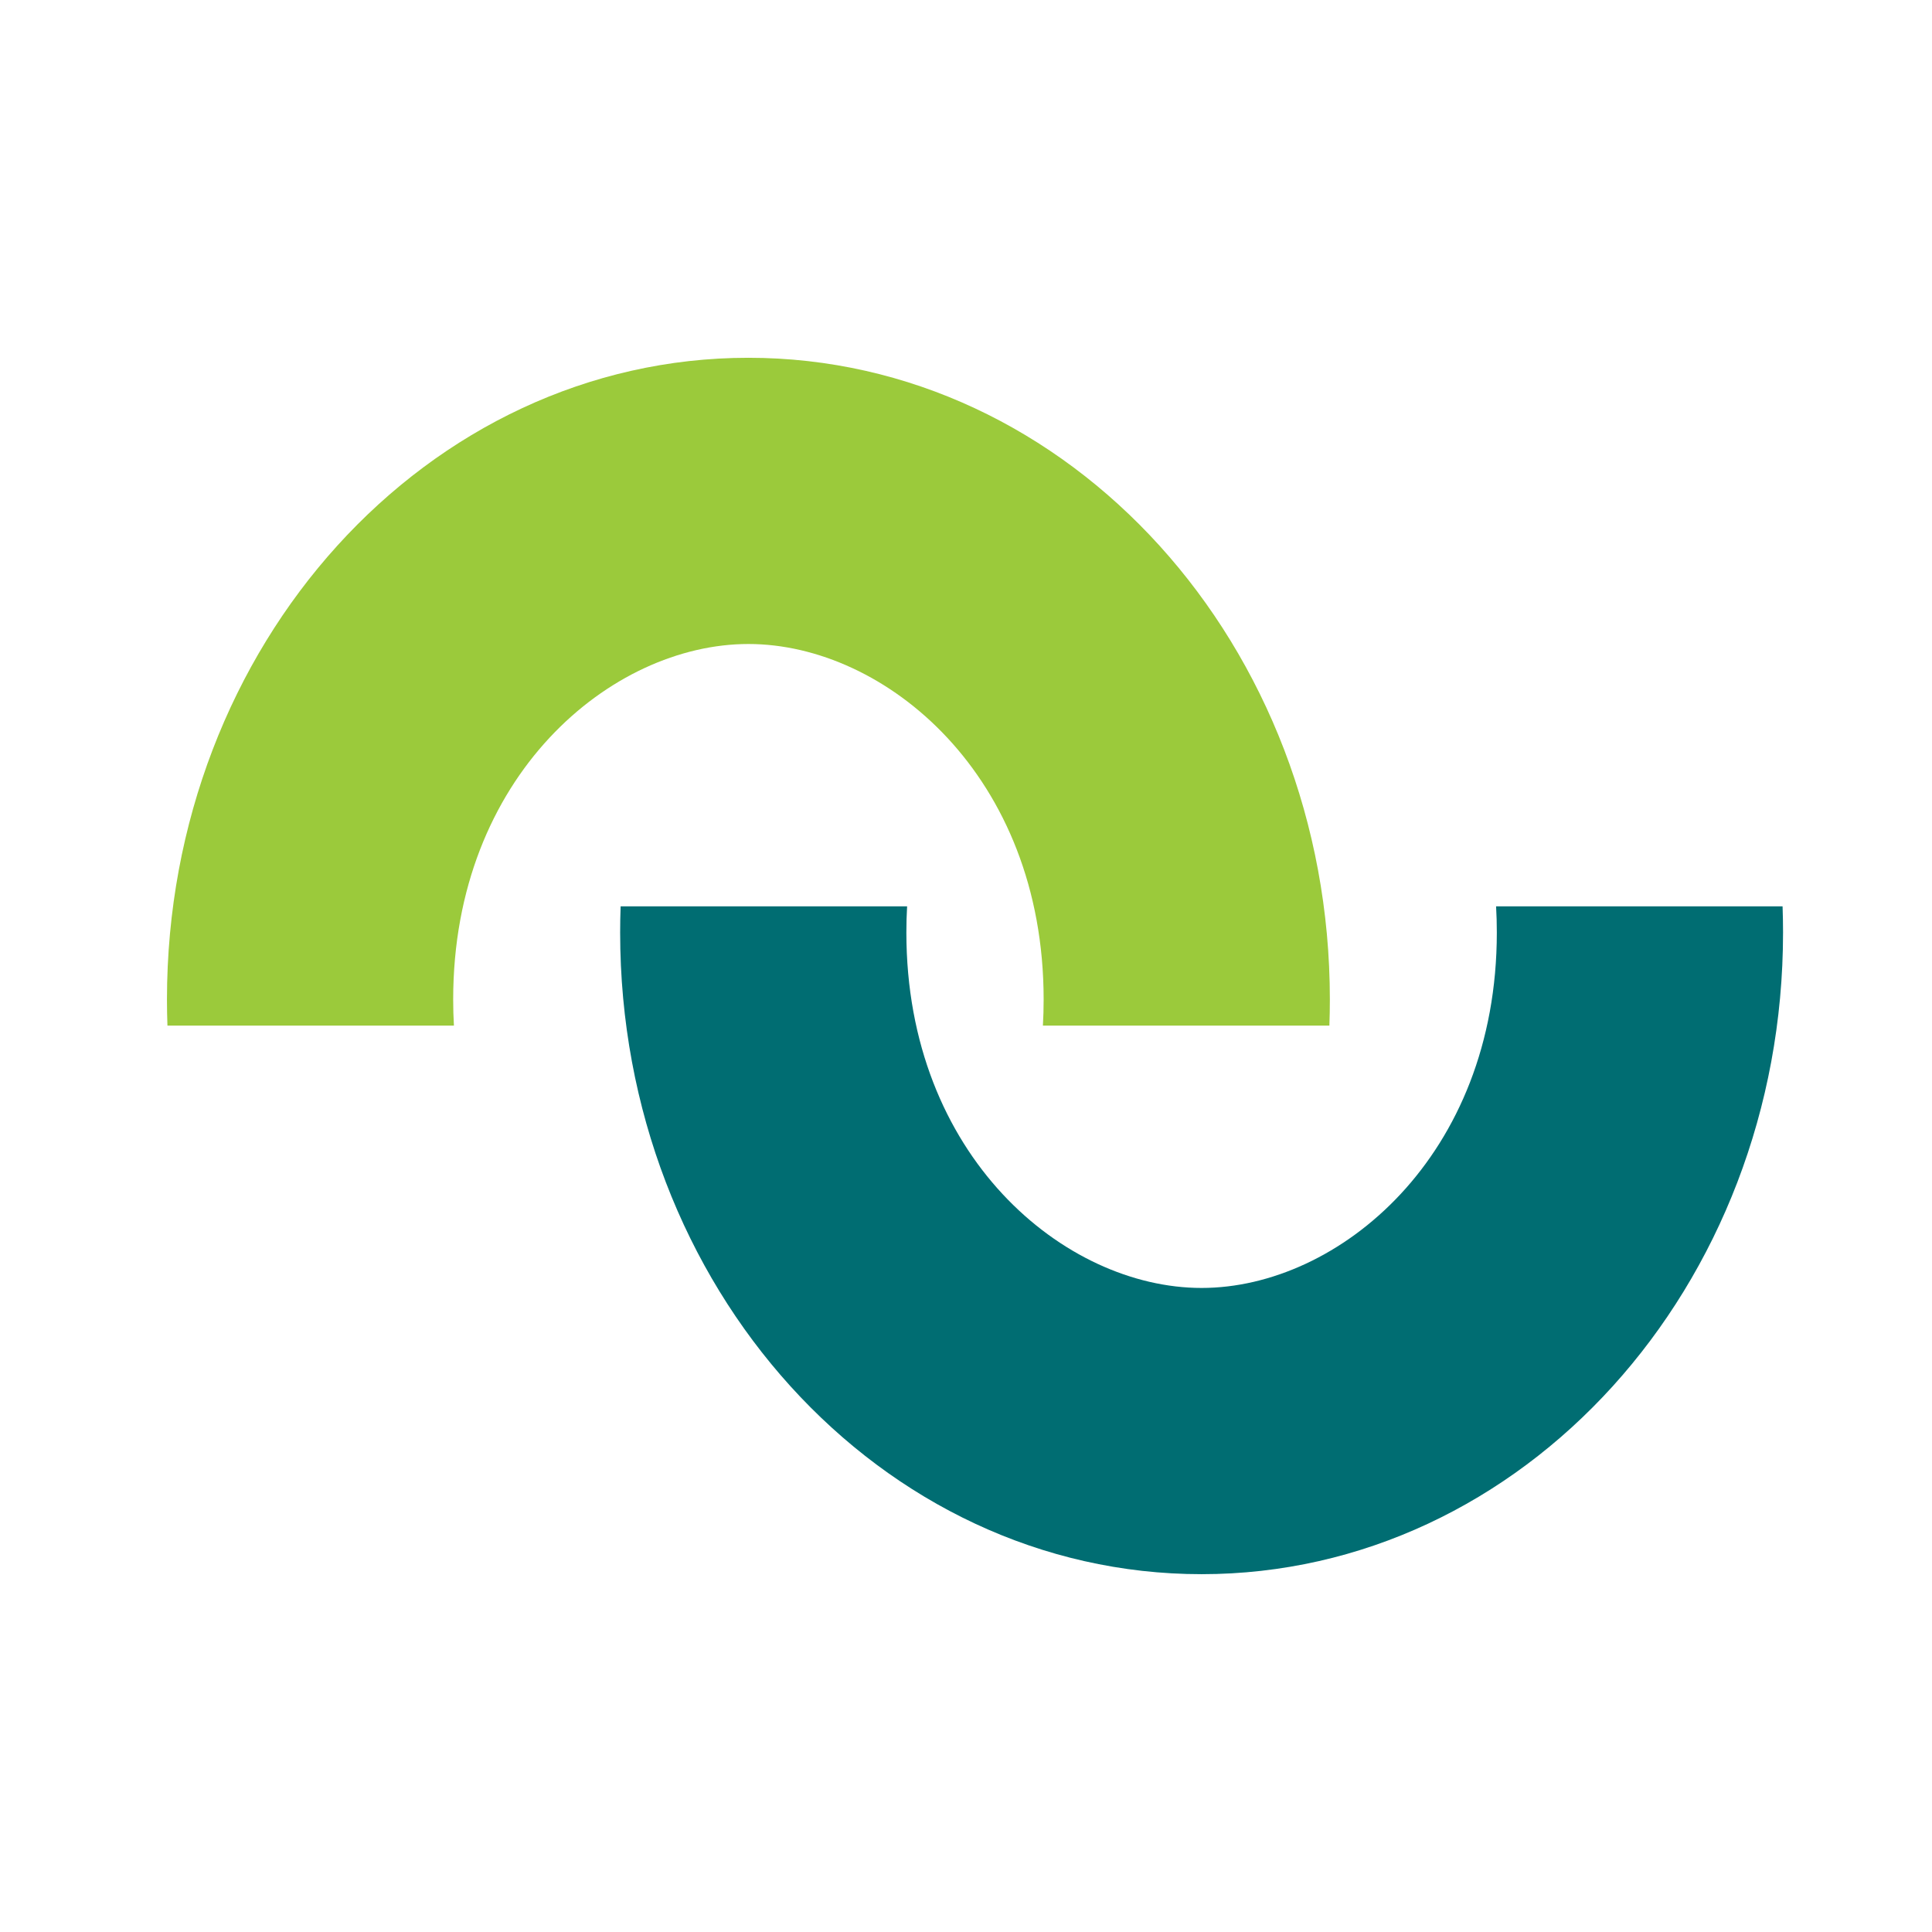
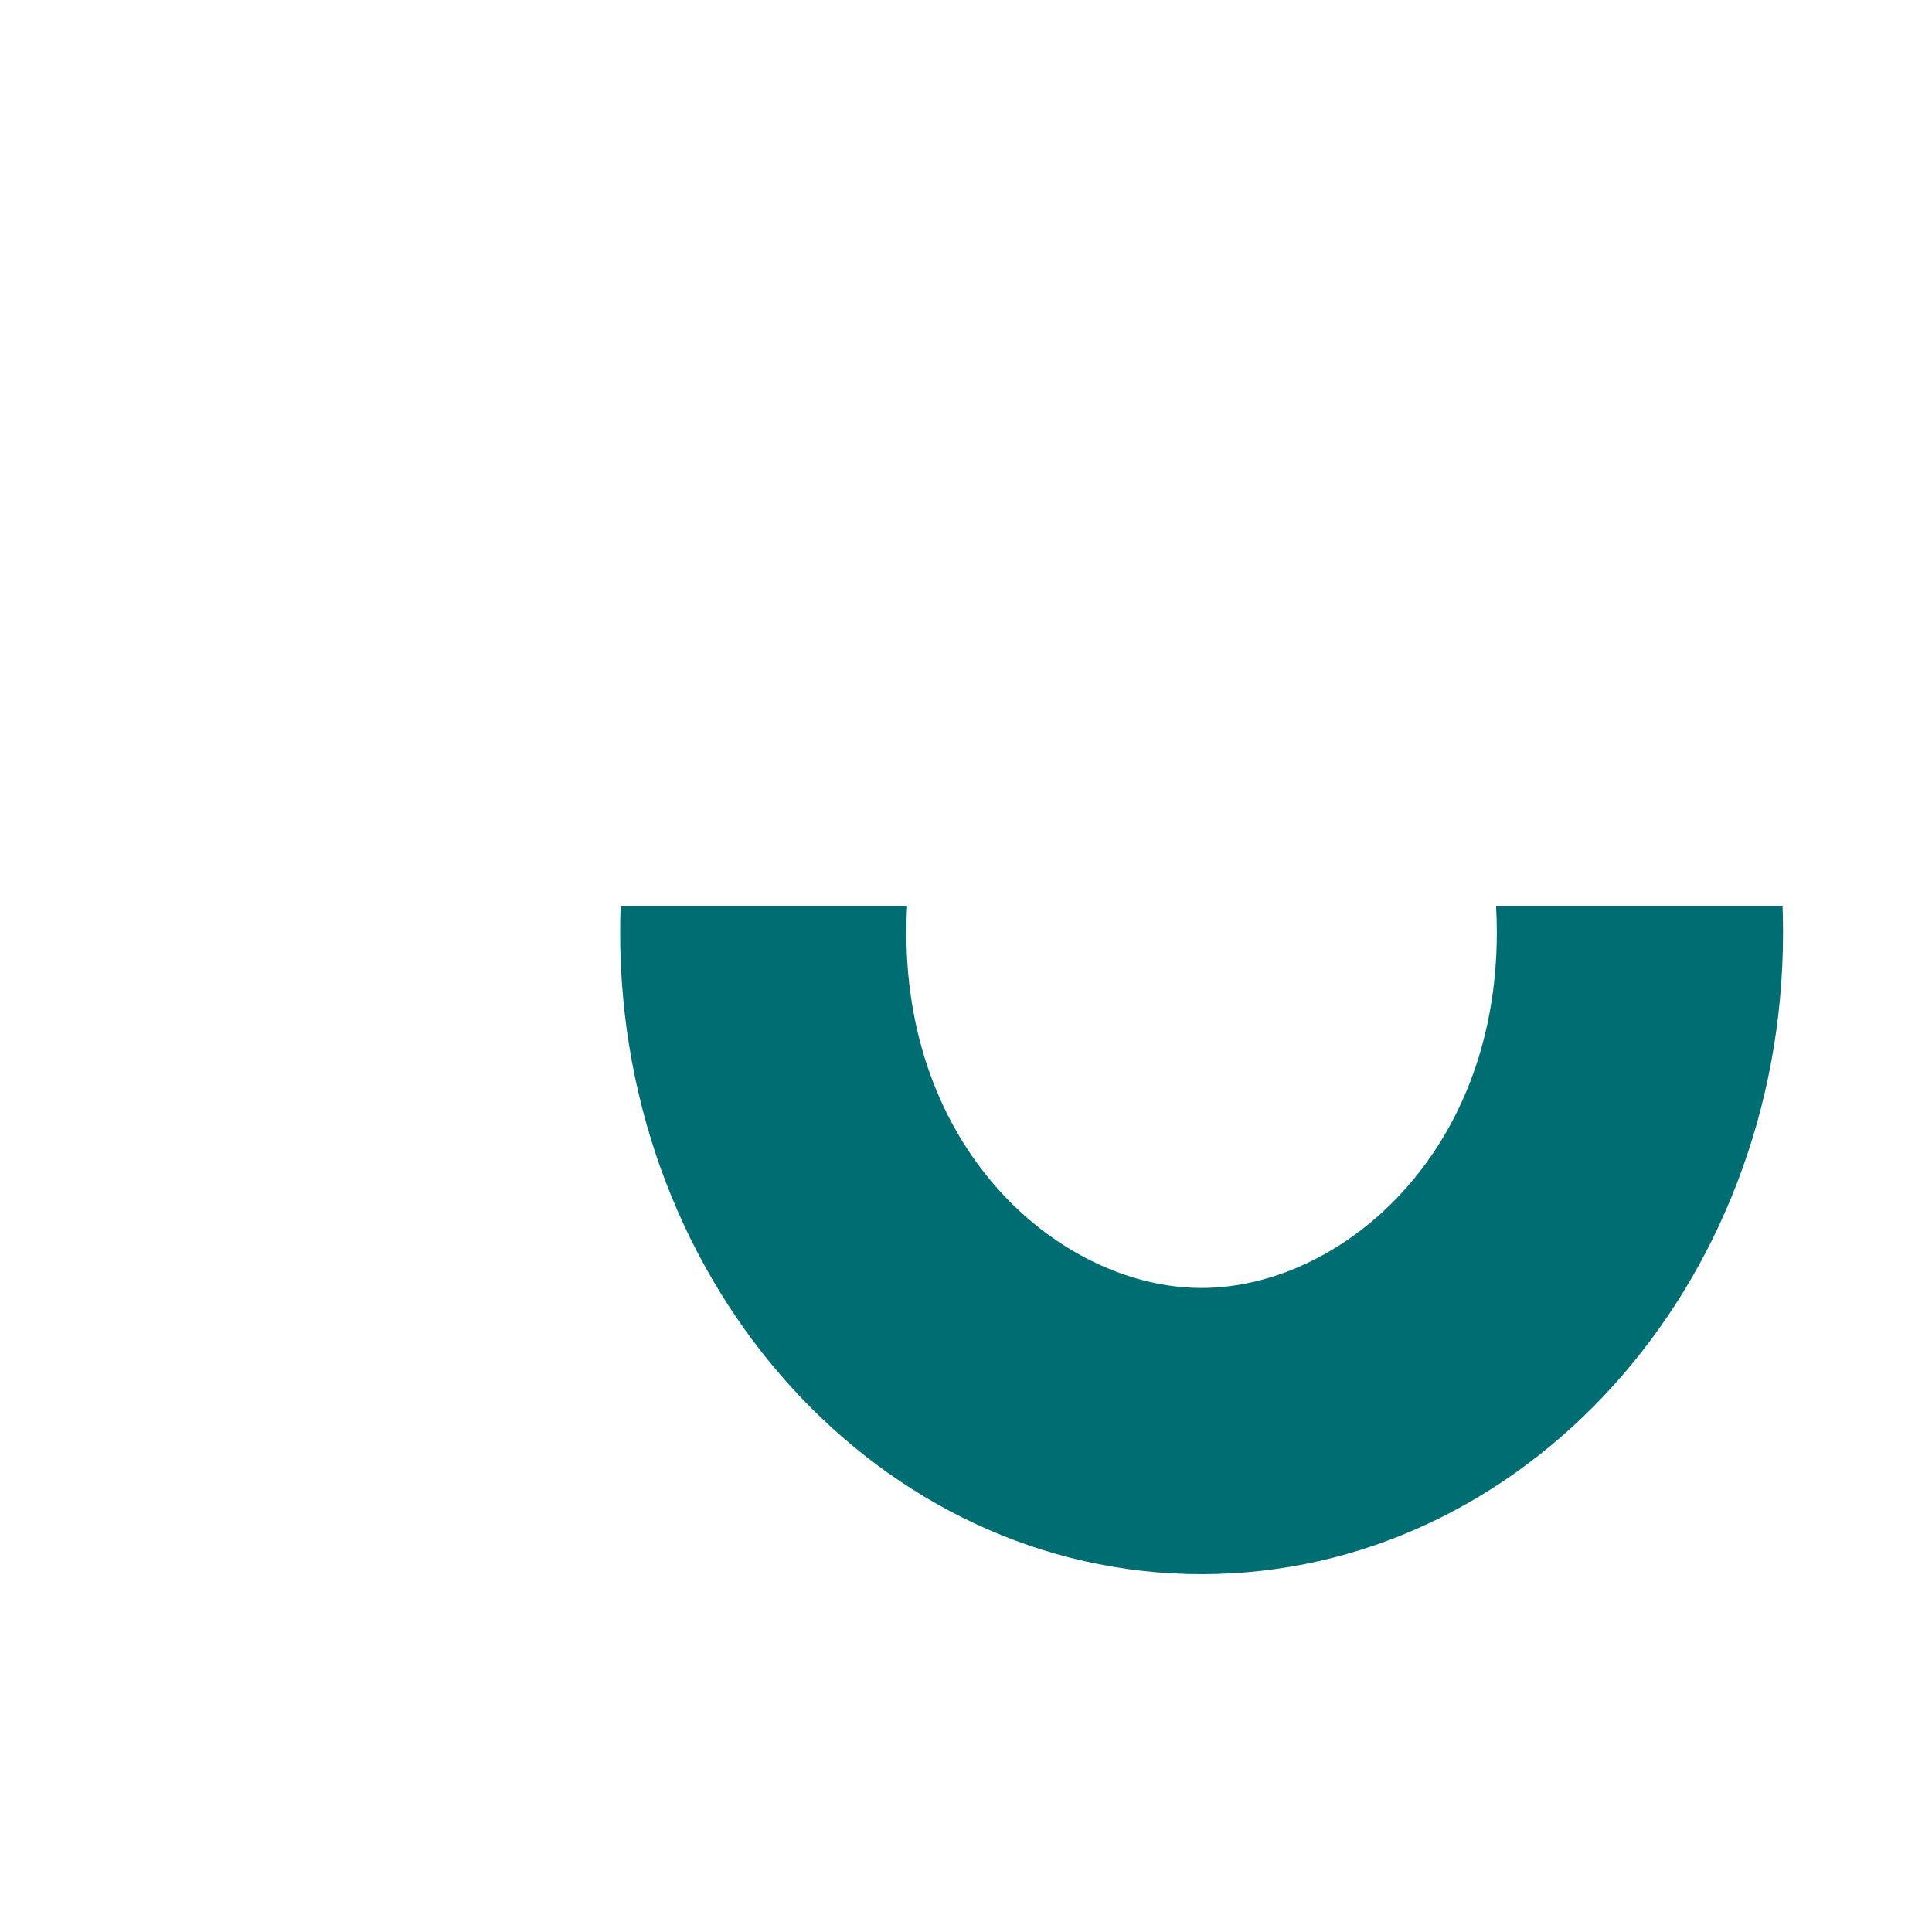
<svg xmlns="http://www.w3.org/2000/svg" width="81" height="81" viewBox="0 0 81 81" fill="none">
-   <path d="M43.724 43C43.745 42.641 43.755 42.275 43.755 41.903C43.755 32.532 37.127 27 31.377 27C25.627 27 19 32.532 19 41.903C19 42.275 19.01 42.641 19.031 43H7.02C7.007 42.636 7 42.271 7 41.903C7 27.045 17.914 15 31.377 15C44.841 15 55.755 27.045 55.755 41.903C55.755 42.271 55.748 42.636 55.735 43H43.724Z" fill="#9BCA3B" />
  <path d="M62.724 37.998C62.745 38.358 62.755 38.723 62.755 39.095C62.755 48.466 56.127 53.998 50.377 53.998C44.627 53.998 38 48.466 38 39.095C38 38.723 38.01 38.358 38.031 37.998H26.02C26.007 38.362 26 38.727 26 39.095C26 53.953 36.914 65.998 50.377 65.998C63.841 65.998 74.755 53.953 74.755 39.095C74.755 38.727 74.748 38.362 74.735 37.998H62.724Z" fill="#006D72" />
</svg>